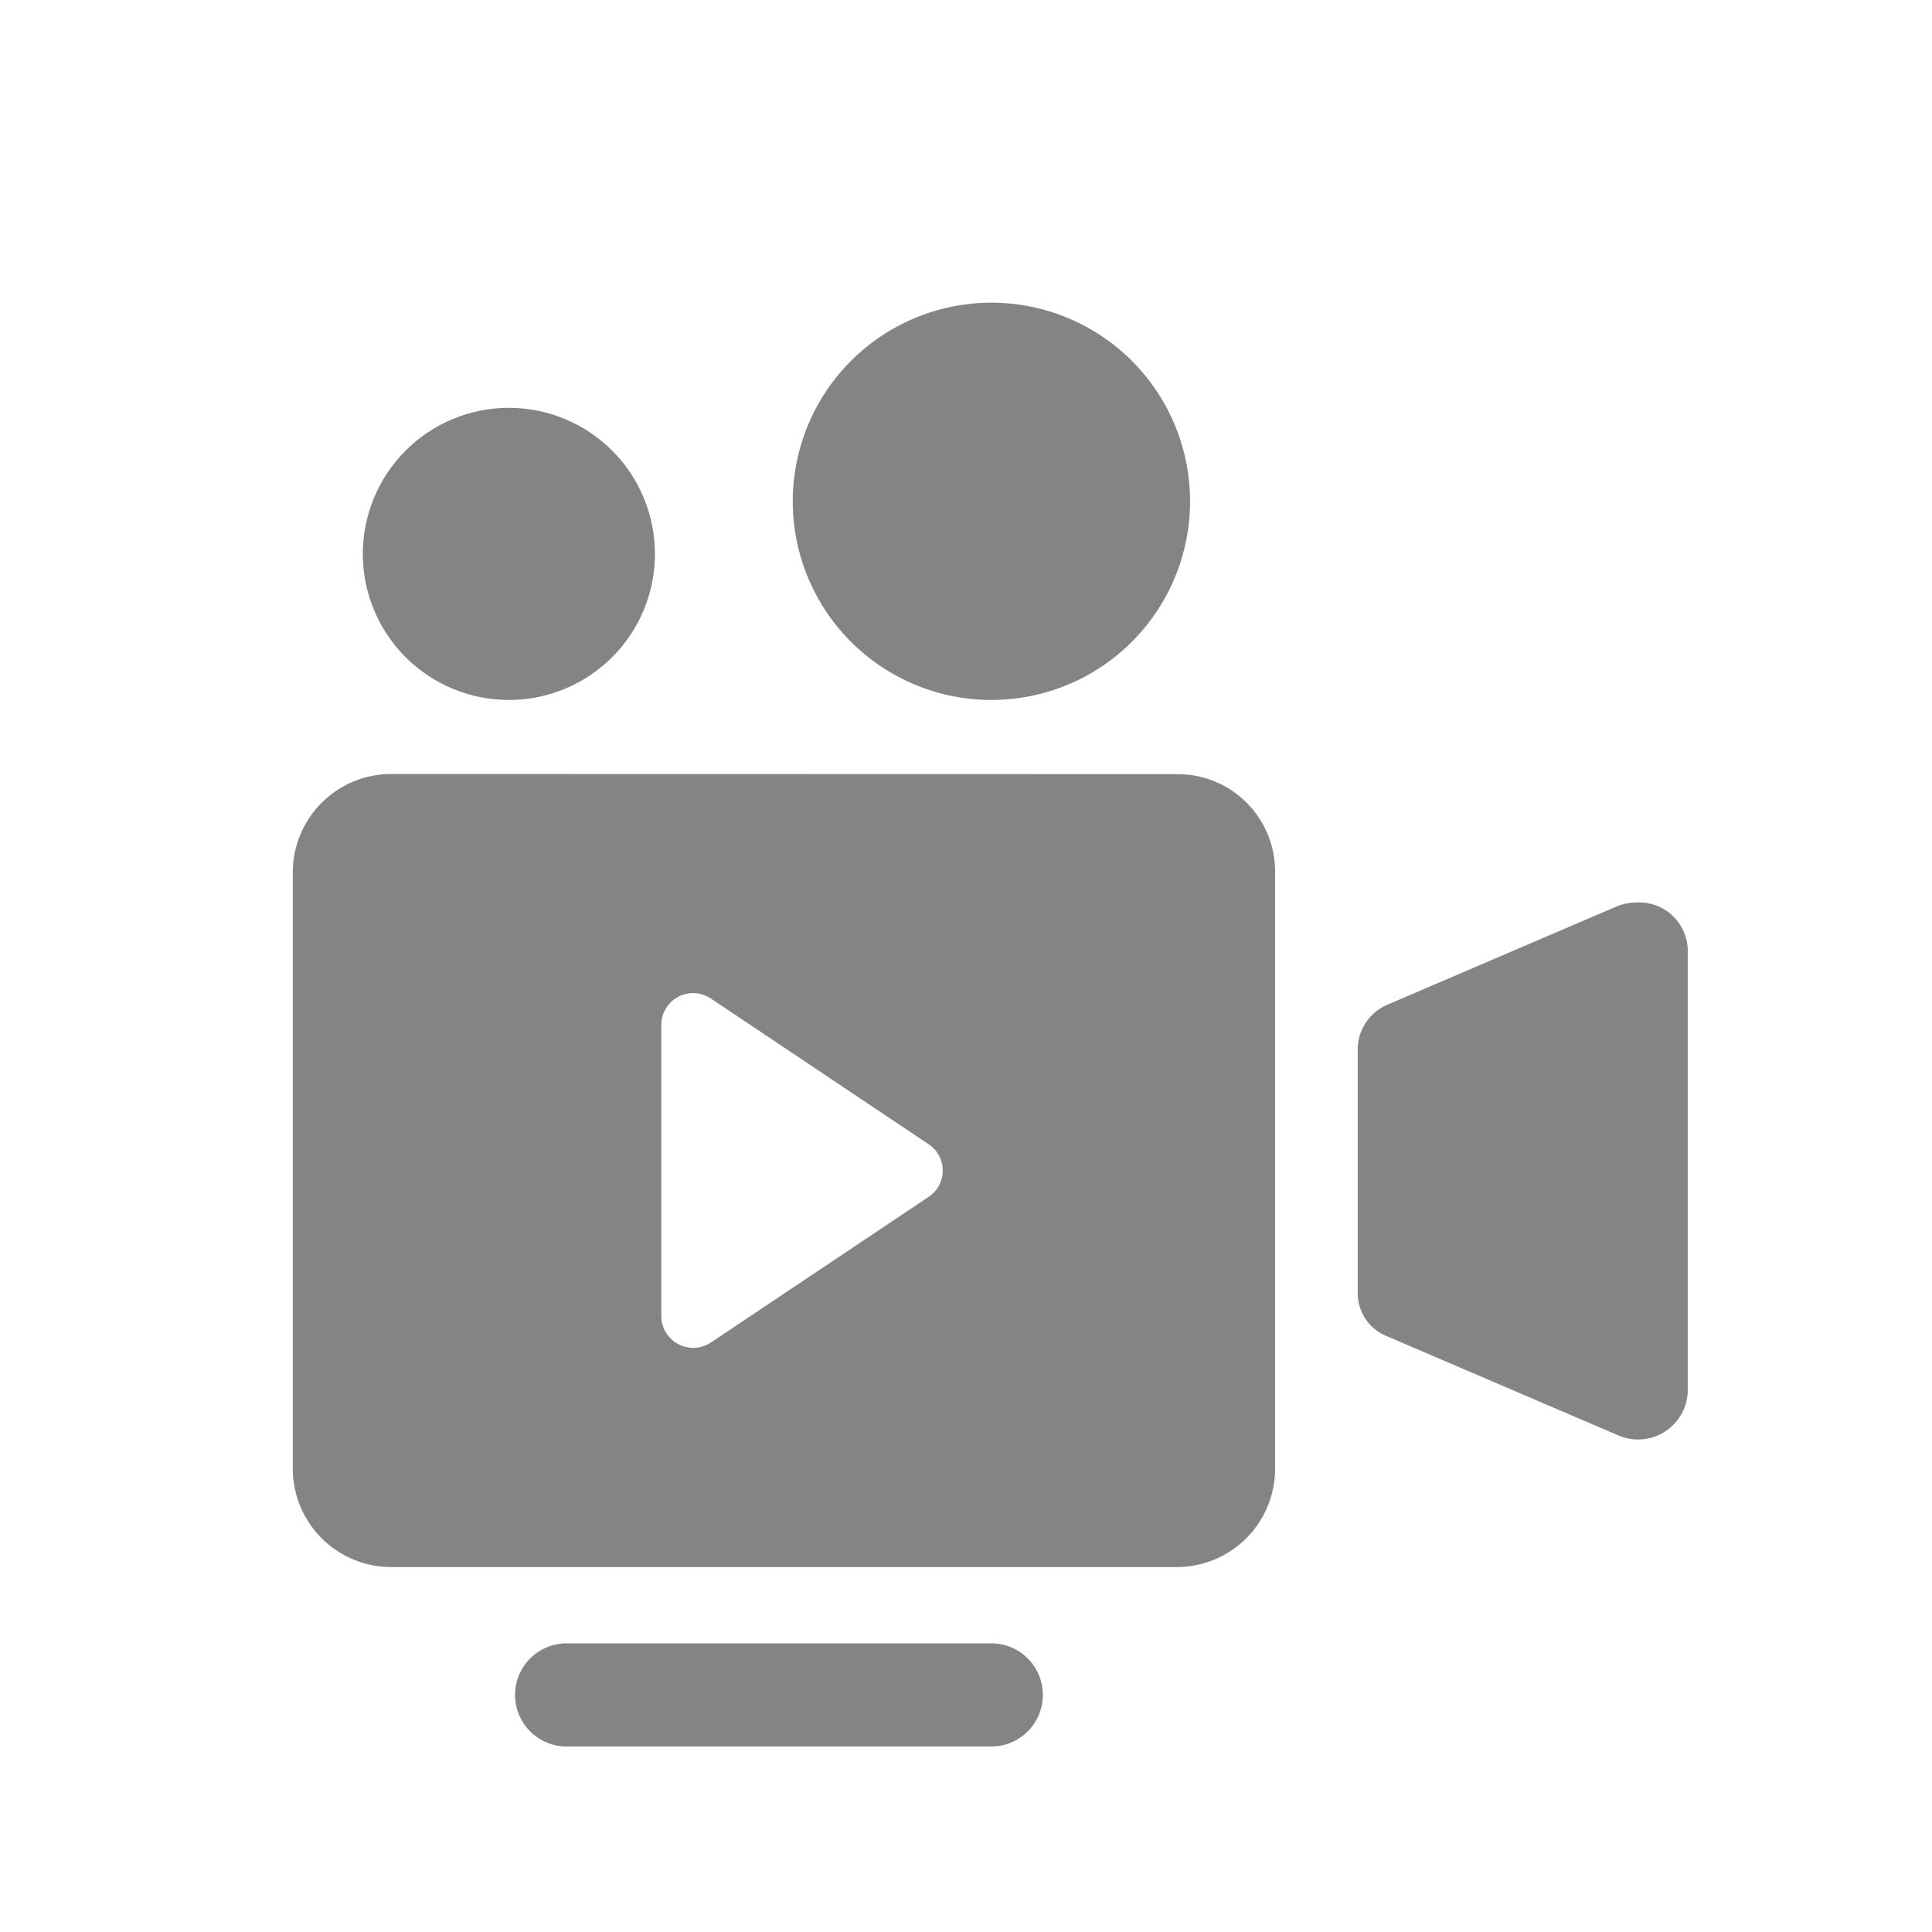
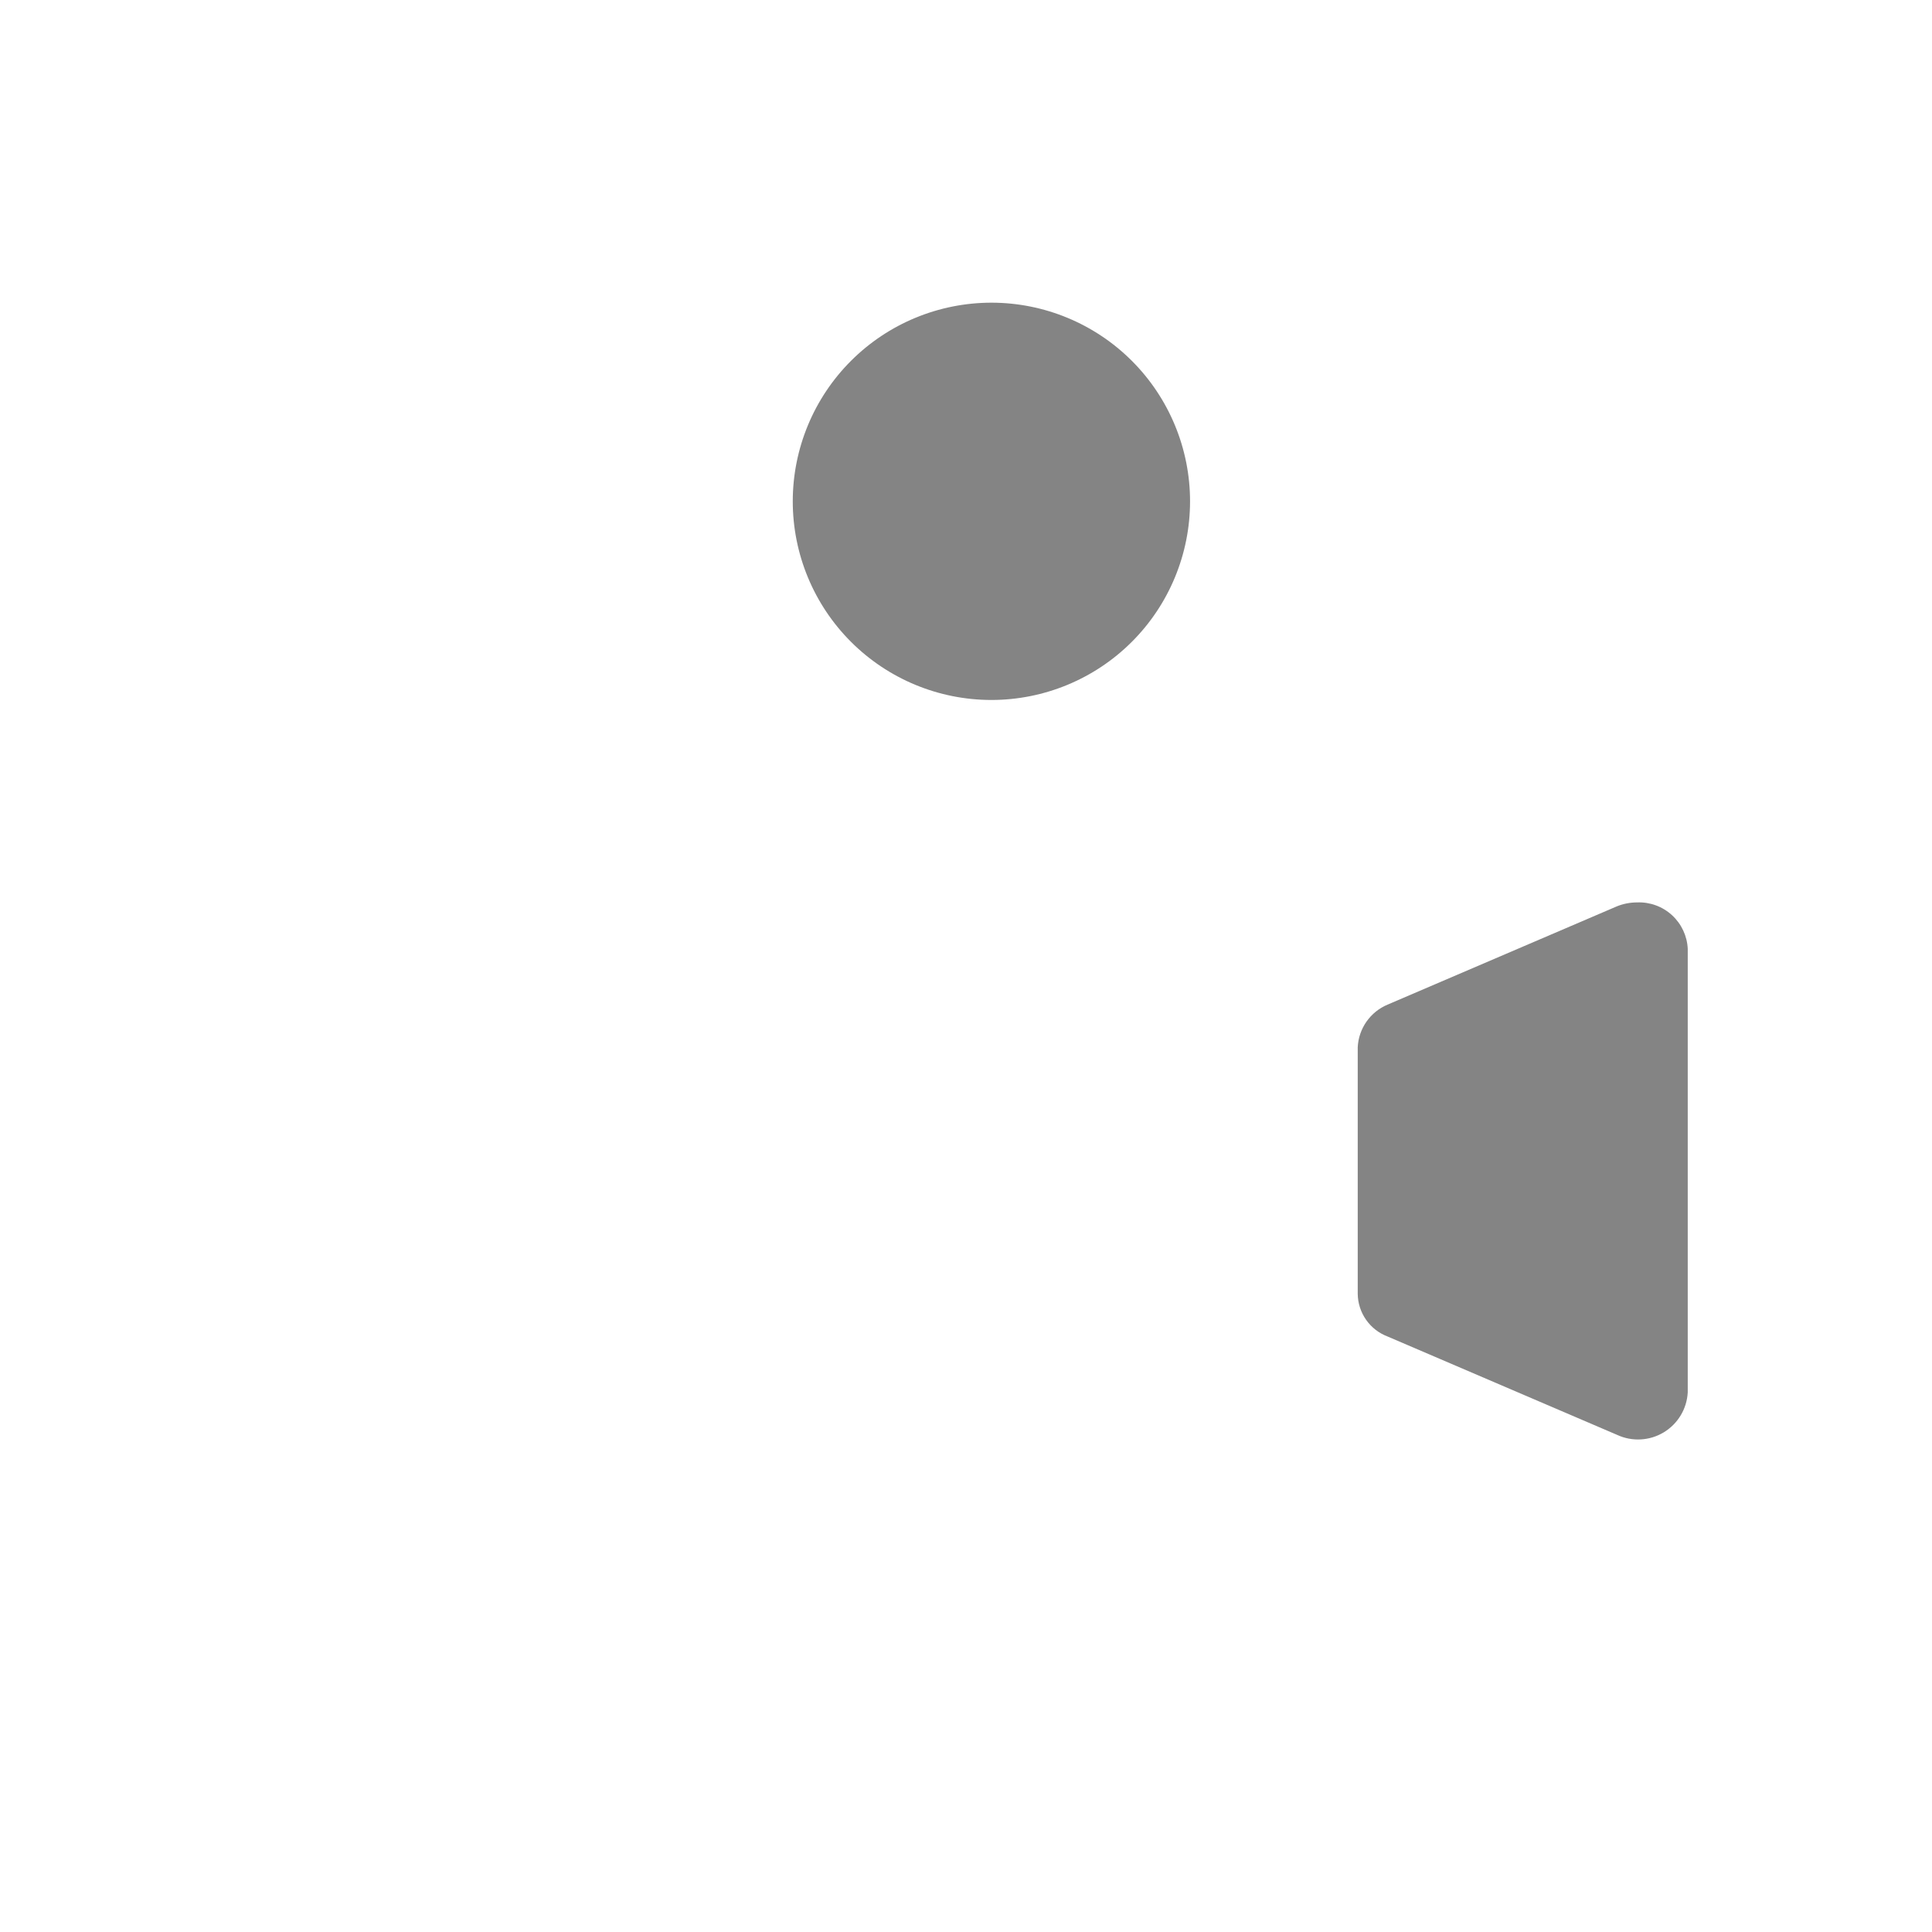
<svg xmlns="http://www.w3.org/2000/svg" width="33" height="33" viewBox="0 0 33 33">
  <defs>
    <clipPath id="clip-path">
      <path id="Path_72555" data-name="Path 72555" d="M209.848,22.837l-3.92,1.68a.833.833,0,0,0-.509.727v4.214a.789.789,0,0,0,.509.727l3.92,1.68a.85.85,0,0,0,1.208-.727V23.564a.832.832,0,0,0-.865-.793.92.92,0,0,0-.343.066" transform="translate(-205.419 -22.771)" fill="#848484" />
    </clipPath>
    <clipPath id="clip-path-2">
-       <path id="Path_72556" data-name="Path 72556" d="M185.626,28.884V23.918a.543.543,0,0,1,.853-.452l3.712,2.484a.539.539,0,0,1,0,.9l-3.712,2.483a.545.545,0,0,1-.853-.452m-4.614-9.255a1.681,1.681,0,0,0-1.681,1.68V31.492a1.682,1.682,0,0,0,1.681,1.681h13.418a1.681,1.681,0,0,0,1.68-1.681V21.309a1.664,1.664,0,0,0-1.68-1.68Z" transform="translate(-179.33 -19.629)" fill="#848484" />
-     </clipPath>
+       </clipPath>
    <clipPath id="clip-path-3">
      <path id="Path_72557" data-name="Path 72557" d="M191.58,11.471a3.393,3.393,0,1,0,3.394-3.392,3.394,3.394,0,0,0-3.394,3.392" transform="translate(-191.58 -8.079)" fill="#848484" />
    </clipPath>
    <clipPath id="clip-path-4">
-       <path id="Path_72558" data-name="Path 72558" d="M181.047,13.15a2.495,2.495,0,1,0,2.495-2.495,2.495,2.495,0,0,0-2.495,2.495" transform="translate(-181.047 -10.655)" fill="#848484" />
-     </clipPath>
+       </clipPath>
    <clipPath id="clip-path-5">
-       <path id="Path_72559" data-name="Path 72559" d="M185.7,40.922a.881.881,0,1,0,0,1.761h7.194a.881.881,0,1,0,0-1.761Z" transform="translate(-184.82 -40.922)" fill="#848484" />
+       <path id="Path_72559" data-name="Path 72559" d="M185.7,40.922a.881.881,0,1,0,0,1.761h7.194Z" transform="translate(-184.82 -40.922)" fill="#848484" />
    </clipPath>
  </defs>
  <g id="shows" transform="translate(-3737 -2612)">
    <g id="Component_29_9" data-name="Component 29 – 9" transform="translate(3737 2612)" opacity="0">
      <rect id="Rectangle_5351" data-name="Rectangle 5351" width="33" height="33" fill="#efefef" />
    </g>
    <g id="Group_19081" data-name="Group 19081" transform="translate(7.67 2085.091)">
      <g id="Group_19072" data-name="Group 19072" transform="translate(3752.521 542.323)">
        <g id="Group_19071" data-name="Group 19071" transform="translate(0 0)" clip-path="url(#clip-path)">
          <rect id="Rectangle_5353" data-name="Rectangle 5353" width="10.728" height="10.426" transform="translate(-4.642 5.211) rotate(-48.302)" fill="#848484" />
        </g>
      </g>
      <g id="Group_19074" data-name="Group 19074" transform="translate(3734.33 540.132)">
        <g id="Group_19073" data-name="Group 19073" transform="translate(0 0)" clip-path="url(#clip-path-2)">
          <rect id="Rectangle_5354" data-name="Rectangle 5354" width="21.292" height="21.557" transform="translate(-6.727 7.551) rotate(-48.302)" fill="#848484" />
        </g>
      </g>
      <g id="Group_19076" data-name="Group 19076" transform="translate(3742.871 532.079)">
        <g id="Group_19075" data-name="Group 19075" transform="translate(0 0)" clip-path="url(#clip-path-3)">
          <rect id="Rectangle_5355" data-name="Rectangle 5355" width="9.58" height="9.58" transform="matrix(0.665, -0.747, 0.747, 0.665, -3.37, 3.783)" fill="#848484" />
        </g>
      </g>
      <g id="Group_19078" data-name="Group 19078" transform="translate(3735.527 533.875)">
        <g id="Group_19077" data-name="Group 19077" transform="translate(0 0)" clip-path="url(#clip-path-4)">
-           <rect id="Rectangle_5356" data-name="Rectangle 5356" width="7.045" height="7.045" transform="translate(-2.478 2.782) rotate(-48.302)" fill="#848484" />
-         </g>
+           </g>
      </g>
      <g id="Group_19080" data-name="Group 19080" transform="translate(3738.158 554.979)">
        <g id="Group_19079" data-name="Group 19079" transform="translate(0)" clip-path="url(#clip-path-5)">
-           <rect id="Rectangle_5357" data-name="Rectangle 5357" width="7.272" height="7.858" transform="translate(-0.875 0.982) rotate(-48.302)" fill="#848484" />
-         </g>
+           </g>
      </g>
    </g>
  </g>
</svg>